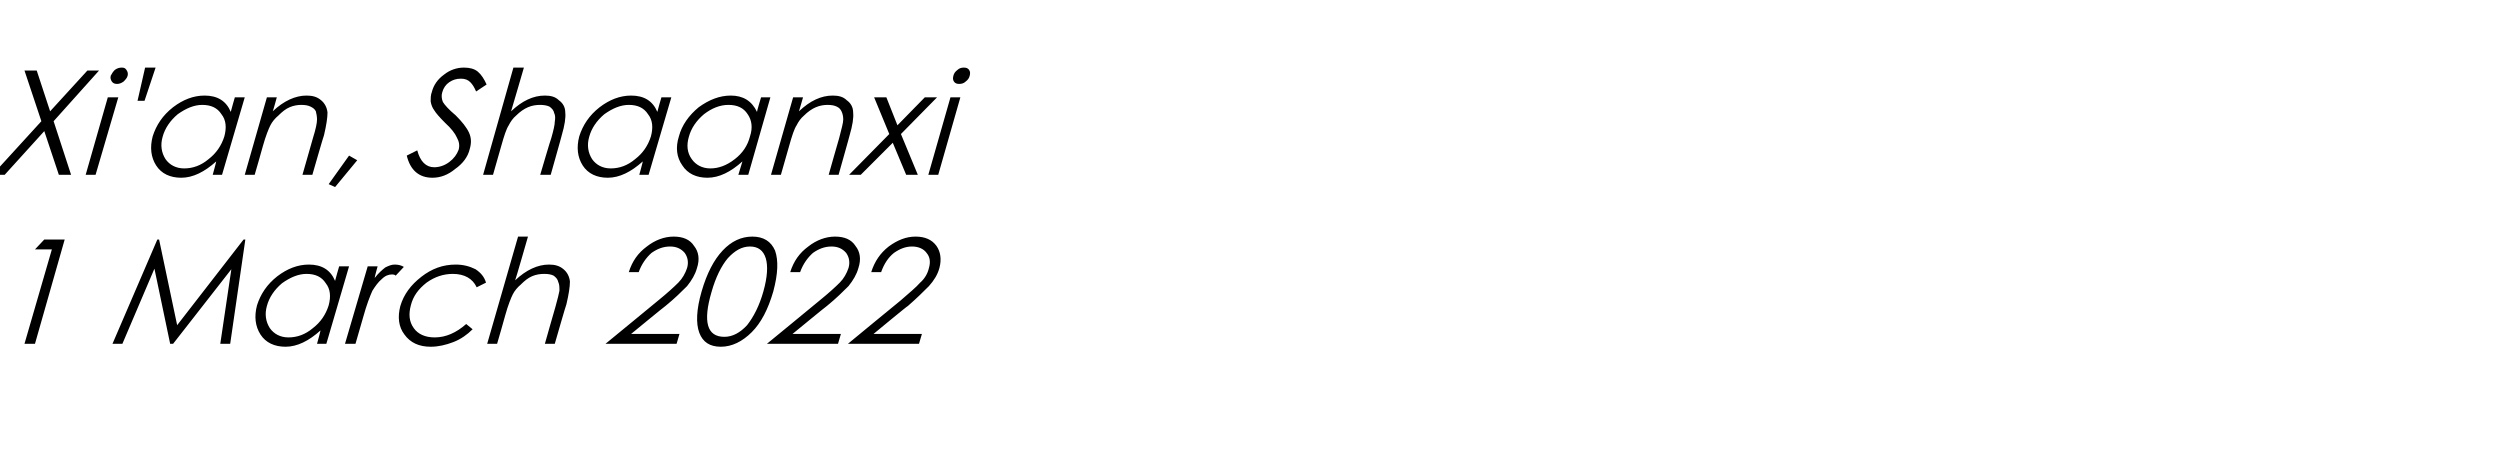
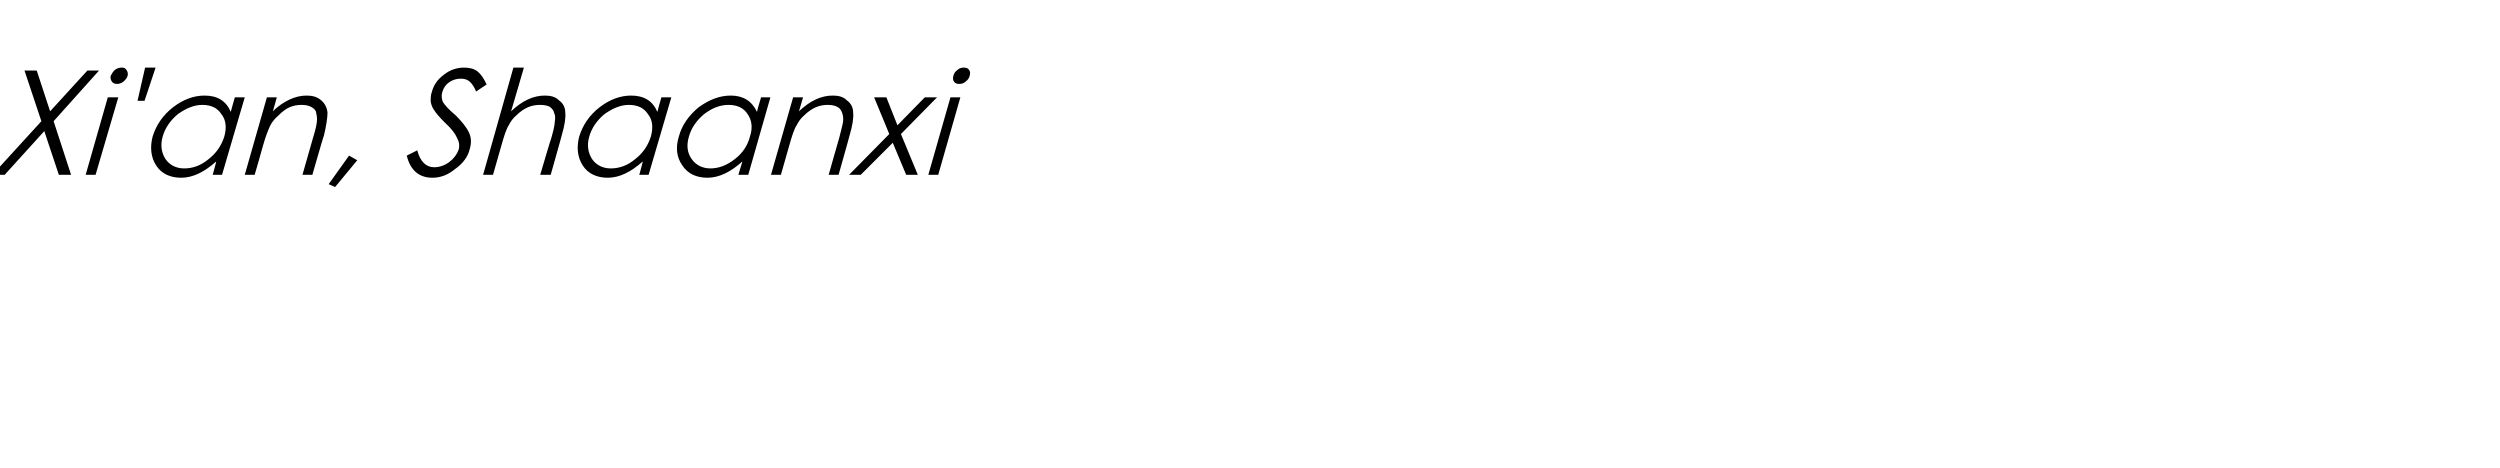
<svg xmlns="http://www.w3.org/2000/svg" version="1.1" width="429px" height="80.3px" viewBox="0 -10 429 80.3" style="top:-10px">
  <desc>Xi'an, Shaanxi 1 March 2022</desc>
  <defs />
  <g id="Polygon138818">
-     <path d="M 7.6 31.1 L 11.1 31.1 L 6 49 L 4.2 49 L 8.9 32.8 L 6 32.8 L 7.6 31.1 Z M 19.3 49 L 27 31.1 L 27.3 31.1 L 30.4 45.8 L 41.8 31.1 L 42.1 31.1 L 39.5 49 L 37.8 49 L 39.7 36.2 L 29.7 49 L 29.2 49 L 26.5 36.1 L 21 49 L 19.3 49 Z M 59.9 35.7 L 56 49 L 54.4 49 C 54.4 49 55.03 46.73 55 46.7 C 53 48.5 51 49.5 49 49.5 C 47.1 49.5 45.6 48.8 44.7 47.4 C 43.8 46 43.6 44.3 44.1 42.4 C 44.7 40.5 45.8 38.8 47.6 37.4 C 49.3 36.1 51.1 35.4 53 35.4 C 55.2 35.4 56.7 36.3 57.5 38.2 C 57.49 38.15 58.2 35.7 58.2 35.7 L 59.9 35.7 Z M 56.4 42.4 C 56.8 40.9 56.7 39.6 55.9 38.6 C 55.2 37.5 54.1 37 52.6 37 C 51.2 37 49.8 37.6 48.4 38.6 C 47.1 39.7 46.2 41 45.8 42.5 C 45.4 43.9 45.6 45.2 46.3 46.3 C 47 47.3 48.1 47.9 49.5 47.9 C 51 47.9 52.4 47.4 53.7 46.3 C 55 45.3 55.9 44 56.4 42.4 Z M 63.1 35.7 L 64.8 35.7 C 64.8 35.7 64.25 37.65 64.3 37.7 C 64.9 36.9 65.6 36.3 66.1 35.9 C 66.7 35.6 67.2 35.4 67.7 35.4 C 68.3 35.4 68.8 35.5 69.3 35.8 C 69.3 35.8 67.9 37.3 67.9 37.3 C 67.7 37.1 67.5 37.1 67.2 37.1 C 66.7 37.1 66.1 37.3 65.5 37.9 C 64.9 38.4 64.4 39.1 63.9 39.9 C 63.5 40.8 62.9 42.3 62.3 44.5 C 62.29 44.5 61 49 61 49 L 59.2 49 L 63.1 35.7 Z M 83.4 38.5 C 83.4 38.5 81.8 39.3 81.8 39.3 C 81.1 37.8 79.7 37 77.7 37 C 76.1 37 74.6 37.5 73.2 38.5 C 71.8 39.6 70.9 40.8 70.5 42.4 C 70.1 43.9 70.2 45.2 71 46.3 C 71.7 47.3 72.9 47.9 74.6 47.9 C 76.5 47.9 78.3 47.1 80 45.6 C 80 45.6 81.1 46.5 81.1 46.5 C 80.2 47.4 79.1 48.2 77.8 48.7 C 76.5 49.2 75.2 49.5 73.9 49.5 C 71.9 49.5 70.4 48.8 69.4 47.4 C 68.4 46.1 68.2 44.4 68.7 42.5 C 69.3 40.5 70.5 38.9 72.3 37.5 C 74.1 36.1 76 35.4 78.2 35.4 C 79.5 35.4 80.6 35.7 81.6 36.2 C 82.5 36.8 83.1 37.5 83.4 38.5 Z M 88.9 30.6 L 90.6 30.6 C 90.6 30.6 88.45 38.1 88.4 38.1 C 90.3 36.3 92.3 35.4 94.2 35.4 C 95.2 35.4 96 35.6 96.7 36.2 C 97.3 36.7 97.7 37.4 97.8 38.3 C 97.8 39.2 97.6 40.5 97.2 42.2 C 97.16 42.18 95.2 49 95.2 49 L 93.5 49 C 93.5 49 95.29 42.68 95.3 42.7 C 95.7 41.3 95.9 40.4 96 39.9 C 96 39.3 96 38.8 95.8 38.4 C 95.7 37.9 95.4 37.6 95 37.3 C 94.6 37.1 94.1 37 93.4 37 C 92.7 37 92 37.1 91.3 37.4 C 90.6 37.7 90 38.2 89.4 38.8 C 88.8 39.3 88.3 39.9 88 40.5 C 87.7 41.1 87.2 42.3 86.7 44.1 C 86.72 44.13 85.3 49 85.3 49 L 83.6 49 L 88.9 30.6 Z M 109.6 36.7 C 109.6 36.7 107.9 36.7 107.9 36.7 C 108.5 34.8 109.5 33.4 111 32.3 C 112.4 31.2 114 30.6 115.6 30.6 C 117.2 30.6 118.4 31.1 119.1 32.2 C 119.9 33.2 120.1 34.5 119.6 36 C 119.3 37.1 118.7 38.1 117.9 39.1 C 117 40 115.8 41.2 114.2 42.5 C 114.2 42.45 108.3 47.3 108.3 47.3 L 116.6 47.3 L 116.1 49 L 103.9 49 C 103.9 49 112.92 41.6 112.9 41.6 C 114.5 40.3 115.6 39.3 116.4 38.5 C 117.1 37.8 117.6 36.9 117.9 36 C 118.2 35 118 34.1 117.5 33.4 C 116.9 32.7 116.1 32.3 115 32.3 C 113.8 32.3 112.8 32.7 111.8 33.4 C 110.9 34.2 110.1 35.3 109.6 36.7 Z M 123.7 49.5 C 121.8 49.5 120.6 48.7 120 47.1 C 119.4 45.5 119.5 43.1 120.4 40 C 121.3 36.9 122.5 34.6 124 33 C 125.5 31.4 127.2 30.6 129.1 30.6 C 131 30.6 132.3 31.4 133 33 C 133.6 34.7 133.5 37 132.7 40 C 131.8 43.1 130.6 45.4 129 47 C 127.4 48.6 125.6 49.5 123.7 49.5 Z M 128.7 32.3 C 127.3 32.3 126.1 33 124.9 34.3 C 123.8 35.6 122.8 37.6 122.1 40.1 C 120.6 45.2 121.3 47.8 124.3 47.8 C 125.7 47.8 127 47.1 128.2 45.8 C 129.3 44.4 130.3 42.5 131 40 C 131.7 37.5 131.8 35.6 131.4 34.3 C 131 33 130.1 32.3 128.7 32.3 Z M 137.3 36.7 C 137.3 36.7 135.6 36.7 135.6 36.7 C 136.2 34.8 137.2 33.4 138.7 32.3 C 140.1 31.2 141.7 30.6 143.3 30.6 C 144.9 30.6 146.1 31.1 146.8 32.2 C 147.6 33.2 147.8 34.5 147.3 36 C 147 37.1 146.4 38.1 145.6 39.1 C 144.7 40 143.5 41.2 141.9 42.5 C 141.9 42.45 136 47.3 136 47.3 L 144.3 47.3 L 143.8 49 L 131.6 49 C 131.6 49 140.62 41.6 140.6 41.6 C 142.2 40.3 143.3 39.3 144.1 38.5 C 144.8 37.8 145.3 36.9 145.6 36 C 145.9 35 145.7 34.1 145.2 33.4 C 144.6 32.7 143.8 32.3 142.7 32.3 C 141.5 32.3 140.5 32.7 139.5 33.4 C 138.6 34.2 137.8 35.3 137.3 36.7 Z M 151.2 36.7 C 151.2 36.7 149.5 36.7 149.5 36.7 C 150.1 34.8 151.1 33.4 152.5 32.3 C 154 31.2 155.5 30.6 157.1 30.6 C 158.7 30.6 159.9 31.1 160.7 32.2 C 161.4 33.2 161.6 34.5 161.2 36 C 160.9 37.1 160.3 38.1 159.4 39.1 C 158.5 40 157.3 41.2 155.8 42.5 C 155.75 42.45 149.9 47.3 149.9 47.3 L 158.2 47.3 L 157.7 49 L 145.5 49 C 145.5 49 154.47 41.6 154.5 41.6 C 156 40.3 157.2 39.3 157.9 38.5 C 158.7 37.8 159.2 36.9 159.4 36 C 159.7 35 159.6 34.1 159 33.4 C 158.5 32.7 157.6 32.3 156.5 32.3 C 155.4 32.3 154.4 32.7 153.4 33.4 C 152.4 34.2 151.7 35.3 151.2 36.7 Z " stroke="none" fill="#000" />
-   </g>
+     </g>
  <g id="Polygon138817">
    <path d="M 4.2 2.1 L 6.3 2.1 L 8.6 9.1 L 15 2.1 L 17 2.1 L 9.2 10.8 L 12.2 20 L 10.1 20 L 7.6 12.5 L 0.8 20 L -1.3 20 L 7.1 10.8 L 4.2 2.1 Z M 19 3 C 19.2 2.6 19.4 2.3 19.7 2 C 20.1 1.7 20.5 1.6 20.9 1.6 C 21.3 1.6 21.5 1.7 21.7 2 C 21.9 2.3 22 2.6 21.9 3 C 21.8 3.4 21.5 3.7 21.2 4 C 20.8 4.3 20.4 4.4 20.1 4.4 C 19.7 4.4 19.4 4.3 19.2 4 C 19 3.7 18.9 3.4 19 3 Z M 18.5 6.7 L 20.3 6.7 L 16.4 20 L 14.7 20 L 18.5 6.7 Z M 24.8 7.3 L 23.6 7.3 L 24.9 1.6 L 26.7 1.6 L 24.8 7.3 Z M 42 6.7 L 38.1 20 L 36.5 20 C 36.5 20 37.13 17.73 37.1 17.7 C 35.1 19.5 33.1 20.5 31.1 20.5 C 29.2 20.5 27.7 19.8 26.8 18.4 C 25.9 17 25.7 15.3 26.2 13.4 C 26.8 11.5 27.9 9.8 29.7 8.4 C 31.4 7.1 33.2 6.4 35.1 6.4 C 37.3 6.4 38.8 7.3 39.6 9.2 C 39.59 9.15 40.3 6.7 40.3 6.7 L 42 6.7 Z M 38.5 13.4 C 38.9 11.9 38.8 10.6 38 9.6 C 37.3 8.5 36.2 8 34.7 8 C 33.3 8 31.9 8.6 30.5 9.6 C 29.2 10.7 28.3 12 27.9 13.5 C 27.5 14.9 27.7 16.2 28.4 17.3 C 29.1 18.3 30.2 18.9 31.6 18.9 C 33.1 18.9 34.5 18.4 35.8 17.3 C 37.1 16.3 38 15 38.5 13.4 Z M 45.8 6.7 L 47.5 6.7 C 47.5 6.7 46.85 9.1 46.8 9.1 C 48.7 7.3 50.7 6.4 52.6 6.4 C 53.6 6.4 54.4 6.6 55.1 7.2 C 55.7 7.7 56.1 8.4 56.2 9.3 C 56.2 10.2 56 11.5 55.6 13.2 C 55.56 13.18 53.6 20 53.6 20 L 51.9 20 C 51.9 20 53.71 13.68 53.7 13.7 C 54.2 12.1 54.4 11.1 54.4 10.5 C 54.4 10 54.3 9.5 54.2 9.1 C 54 8.7 53.7 8.5 53.3 8.3 C 52.9 8.1 52.4 8 51.7 8 C 51.1 8 50.4 8.1 49.7 8.4 C 49 8.7 48.4 9.2 47.8 9.8 C 47.2 10.3 46.7 10.9 46.4 11.5 C 46.1 12.1 45.6 13.3 45.1 15.1 C 45.12 15.13 43.7 20 43.7 20 L 42 20 L 45.8 6.7 Z M 59.9 16.7 L 61.3 17.5 L 57.5 22.1 L 56.4 21.6 L 59.9 16.7 Z M 74.2 20.5 C 71.9 20.5 70.4 19.2 69.8 16.7 C 69.8 16.7 71.6 15.8 71.6 15.8 C 72.1 17.7 73.1 18.7 74.5 18.7 C 75.4 18.7 76.3 18.4 77.1 17.8 C 77.9 17.2 78.4 16.5 78.7 15.7 C 78.9 15 78.8 14.3 78.4 13.6 C 78.1 12.9 77.4 12 76.4 11.1 C 75.4 10.1 74.8 9.4 74.5 8.9 C 74.2 8.5 74 8 73.9 7.4 C 73.9 6.9 73.9 6.3 74.1 5.8 C 74.4 4.6 75.1 3.6 76.2 2.8 C 77.2 2 78.4 1.6 79.6 1.6 C 80.6 1.6 81.4 1.8 82 2.3 C 82.6 2.8 83.1 3.6 83.5 4.5 C 83.5 4.5 81.7 5.7 81.7 5.7 C 81.4 5 81.1 4.5 80.7 4.1 C 80.3 3.7 79.8 3.5 79.1 3.5 C 78.3 3.5 77.7 3.7 77.1 4.1 C 76.5 4.5 76.1 5.1 75.9 5.8 C 75.7 6.4 75.8 7 76 7.5 C 76.3 8 77 8.8 78.2 9.8 C 79.3 10.9 80.1 11.9 80.5 12.8 C 80.9 13.7 80.9 14.6 80.6 15.6 C 80.3 16.9 79.4 18.1 78.1 19 C 76.9 20 75.6 20.5 74.2 20.5 C 74.2 20.5 74.2 20.5 74.2 20.5 Z M 88.1 1.6 L 89.9 1.6 C 89.9 1.6 87.72 9.1 87.7 9.1 C 89.6 7.3 91.5 6.4 93.5 6.4 C 94.5 6.4 95.3 6.6 95.9 7.2 C 96.6 7.7 97 8.4 97 9.3 C 97.1 10.2 96.9 11.5 96.4 13.2 C 96.43 13.18 94.5 20 94.5 20 L 92.7 20 C 92.7 20 94.56 13.68 94.6 13.7 C 95 12.3 95.2 11.4 95.2 10.9 C 95.3 10.3 95.3 9.8 95.1 9.4 C 95 8.9 94.7 8.6 94.3 8.3 C 93.9 8.1 93.3 8 92.7 8 C 92 8 91.3 8.1 90.6 8.4 C 89.9 8.7 89.2 9.2 88.6 9.8 C 88 10.3 87.6 10.9 87.3 11.5 C 86.9 12.1 86.5 13.3 86 15.1 C 86 15.13 84.6 20 84.6 20 L 82.9 20 L 88.1 1.6 Z M 115.2 6.7 L 111.3 20 L 109.7 20 C 109.7 20 110.33 17.73 110.3 17.7 C 108.3 19.5 106.3 20.5 104.3 20.5 C 102.4 20.5 100.9 19.8 100 18.4 C 99.1 17 98.9 15.3 99.4 13.4 C 100 11.5 101.1 9.8 102.9 8.4 C 104.6 7.1 106.4 6.4 108.3 6.4 C 110.5 6.4 112 7.3 112.8 9.2 C 112.78 9.15 113.5 6.7 113.5 6.7 L 115.2 6.7 Z M 111.7 13.4 C 112.1 11.9 112 10.6 111.2 9.6 C 110.5 8.5 109.4 8 107.9 8 C 106.5 8 105.1 8.6 103.7 9.6 C 102.4 10.7 101.5 12 101.1 13.5 C 100.7 14.9 100.9 16.2 101.6 17.3 C 102.3 18.3 103.4 18.9 104.8 18.9 C 106.3 18.9 107.7 18.4 109 17.3 C 110.3 16.3 111.2 15 111.7 13.4 Z M 132.2 6.7 L 128.4 20 L 126.7 20 C 126.7 20 127.4 17.73 127.4 17.7 C 125.4 19.5 123.4 20.5 121.4 20.5 C 119.5 20.5 118 19.8 117.1 18.4 C 116.1 17 115.9 15.3 116.5 13.4 C 117 11.5 118.2 9.8 119.9 8.4 C 121.7 7.1 123.5 6.4 125.4 6.4 C 127.5 6.4 129 7.3 129.9 9.2 C 129.86 9.15 130.6 6.7 130.6 6.7 L 132.2 6.7 Z M 128.7 13.4 C 129.2 11.9 129 10.6 128.3 9.6 C 127.6 8.5 126.5 8 125 8 C 123.5 8 122.1 8.6 120.8 9.6 C 119.5 10.7 118.6 12 118.2 13.5 C 117.8 14.9 117.9 16.2 118.7 17.3 C 119.4 18.3 120.5 18.9 121.9 18.9 C 123.3 18.9 124.7 18.4 126.1 17.3 C 127.4 16.3 128.3 15 128.7 13.4 Z M 136.1 6.7 L 137.8 6.7 C 137.8 6.7 137.12 9.1 137.1 9.1 C 139 7.3 140.9 6.4 142.9 6.4 C 143.9 6.4 144.7 6.6 145.3 7.2 C 146 7.7 146.4 8.4 146.4 9.3 C 146.5 10.2 146.3 11.5 145.8 13.2 C 145.83 13.18 143.9 20 143.9 20 L 142.2 20 C 142.2 20 143.99 13.68 144 13.7 C 144.4 12.1 144.7 11.1 144.7 10.5 C 144.7 10 144.6 9.5 144.4 9.1 C 144.2 8.7 144 8.5 143.6 8.3 C 143.2 8.1 142.7 8 142 8 C 141.4 8 140.7 8.1 140 8.4 C 139.3 8.7 138.6 9.2 138 9.8 C 137.4 10.3 137 10.9 136.7 11.5 C 136.3 12.1 135.9 13.3 135.4 15.1 C 135.4 15.13 134 20 134 20 L 132.3 20 L 136.1 6.7 Z M 153.2 14.5 L 147.7 20 L 145.7 20 L 152.6 13 L 150 6.7 L 152.1 6.7 L 154 11.5 L 158.7 6.7 L 160.8 6.7 L 154.6 13 L 157.5 20 L 155.5 20 L 153.2 14.5 Z M 163.6 3 C 163.7 2.6 163.9 2.3 164.3 2 C 164.6 1.7 165 1.6 165.4 1.6 C 165.8 1.6 166.1 1.7 166.3 2 C 166.5 2.3 166.5 2.6 166.4 3 C 166.3 3.4 166.1 3.7 165.7 4 C 165.4 4.3 165 4.4 164.6 4.4 C 164.2 4.4 163.9 4.3 163.7 4 C 163.5 3.7 163.5 3.4 163.6 3 Z M 163.1 6.7 L 164.8 6.7 L 161 20 L 159.3 20 L 163.1 6.7 Z " stroke="none" fill="#000" />
  </g>
</svg>